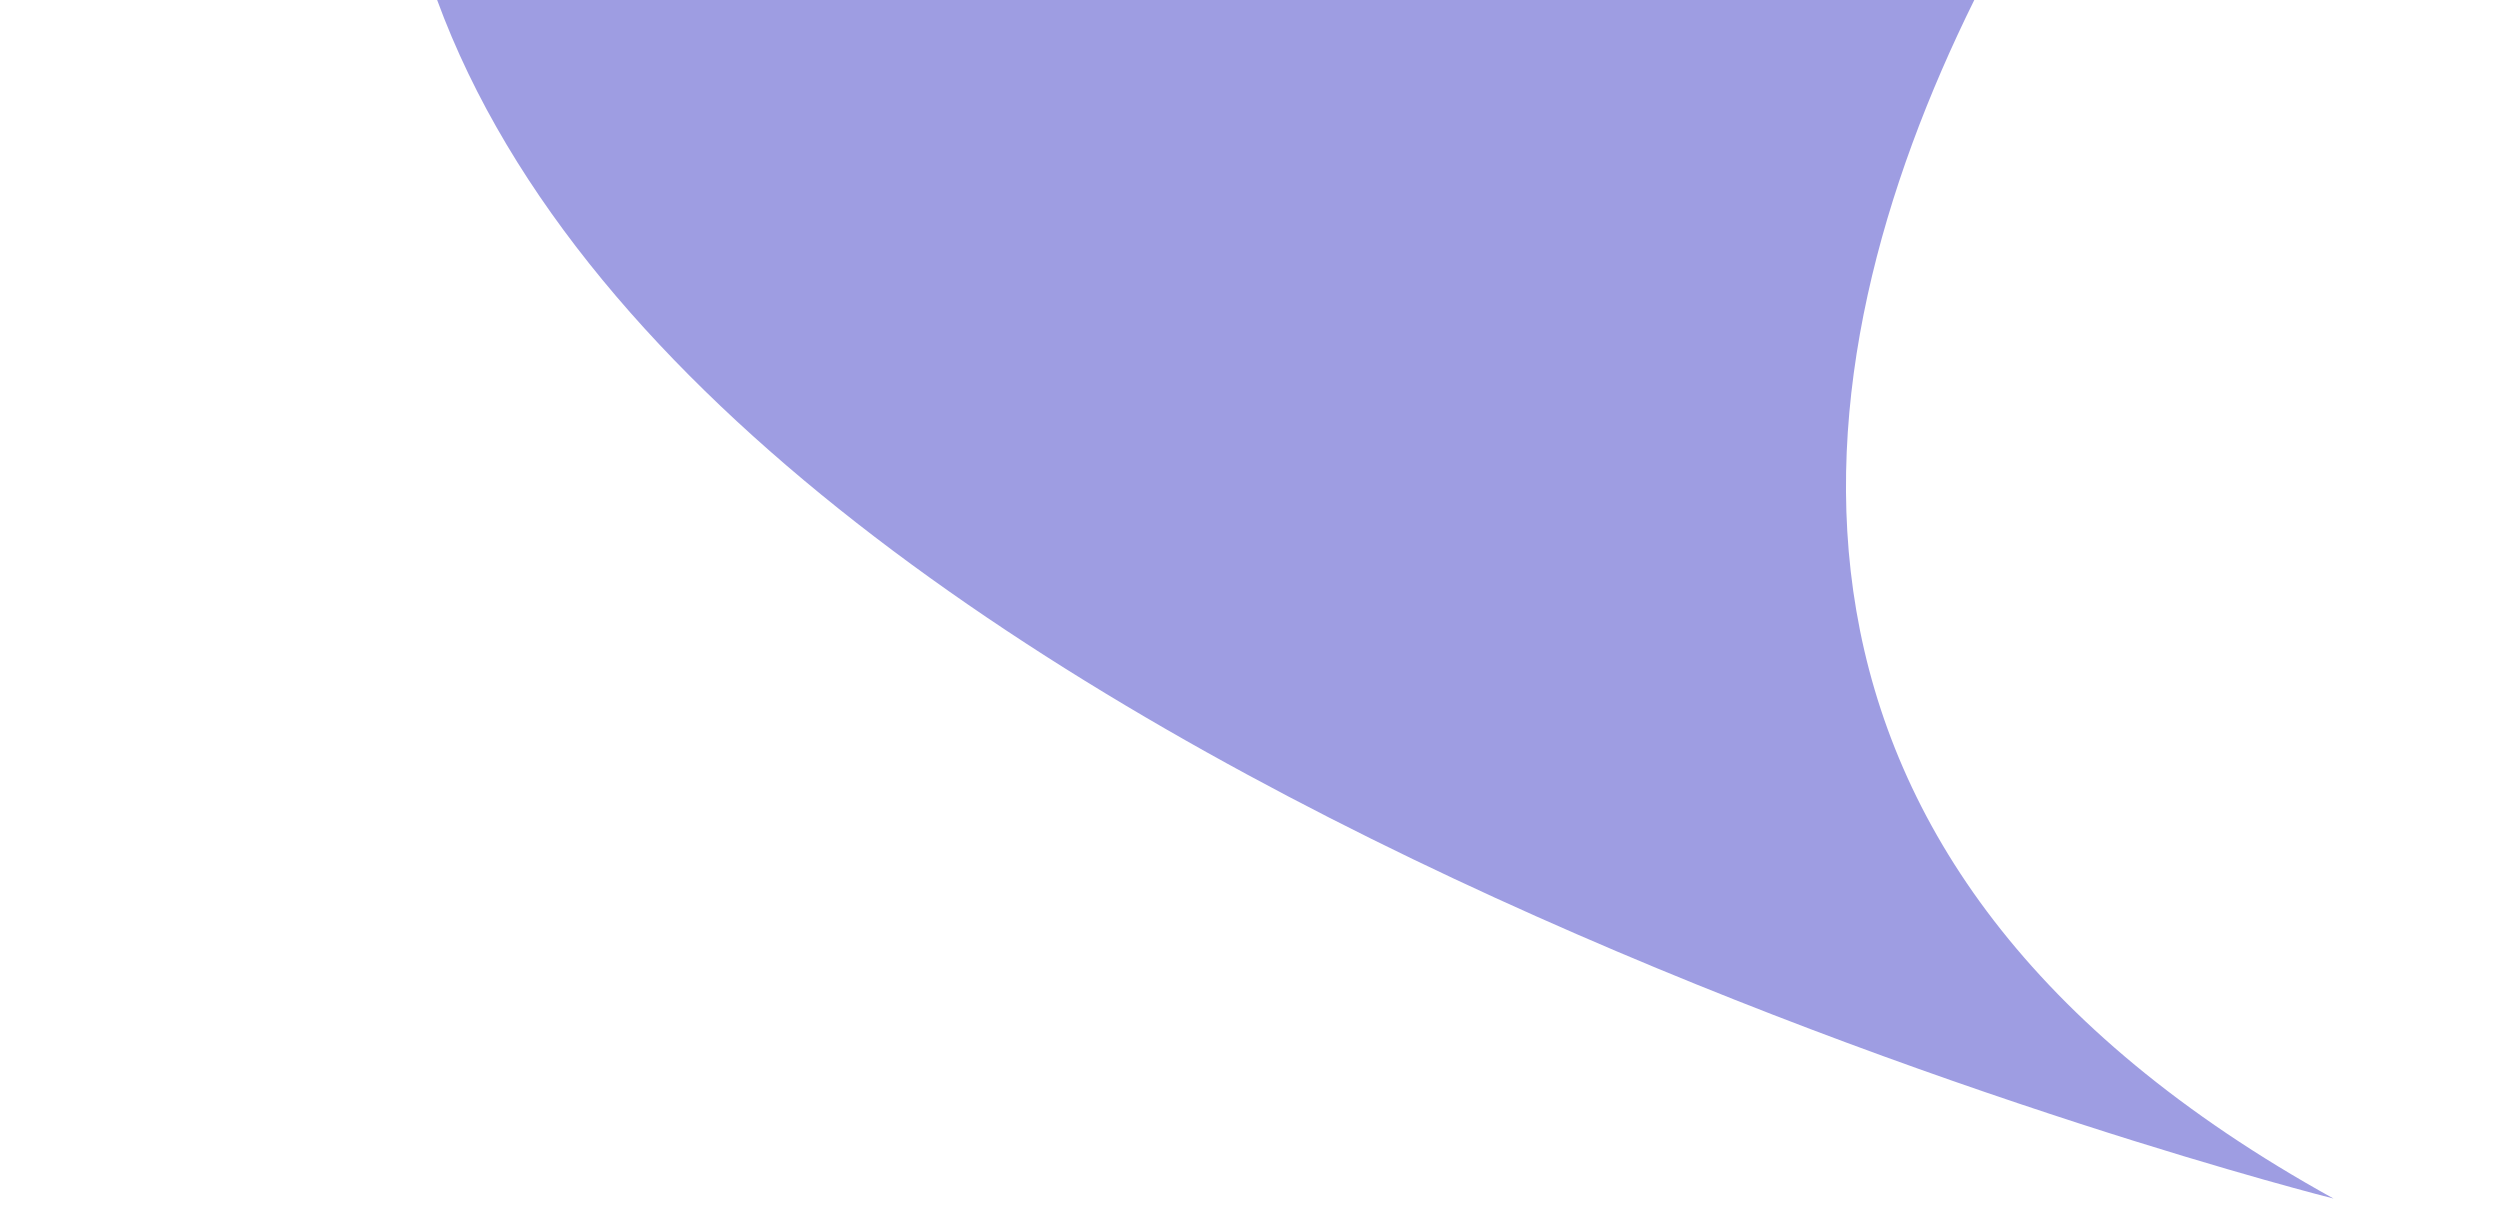
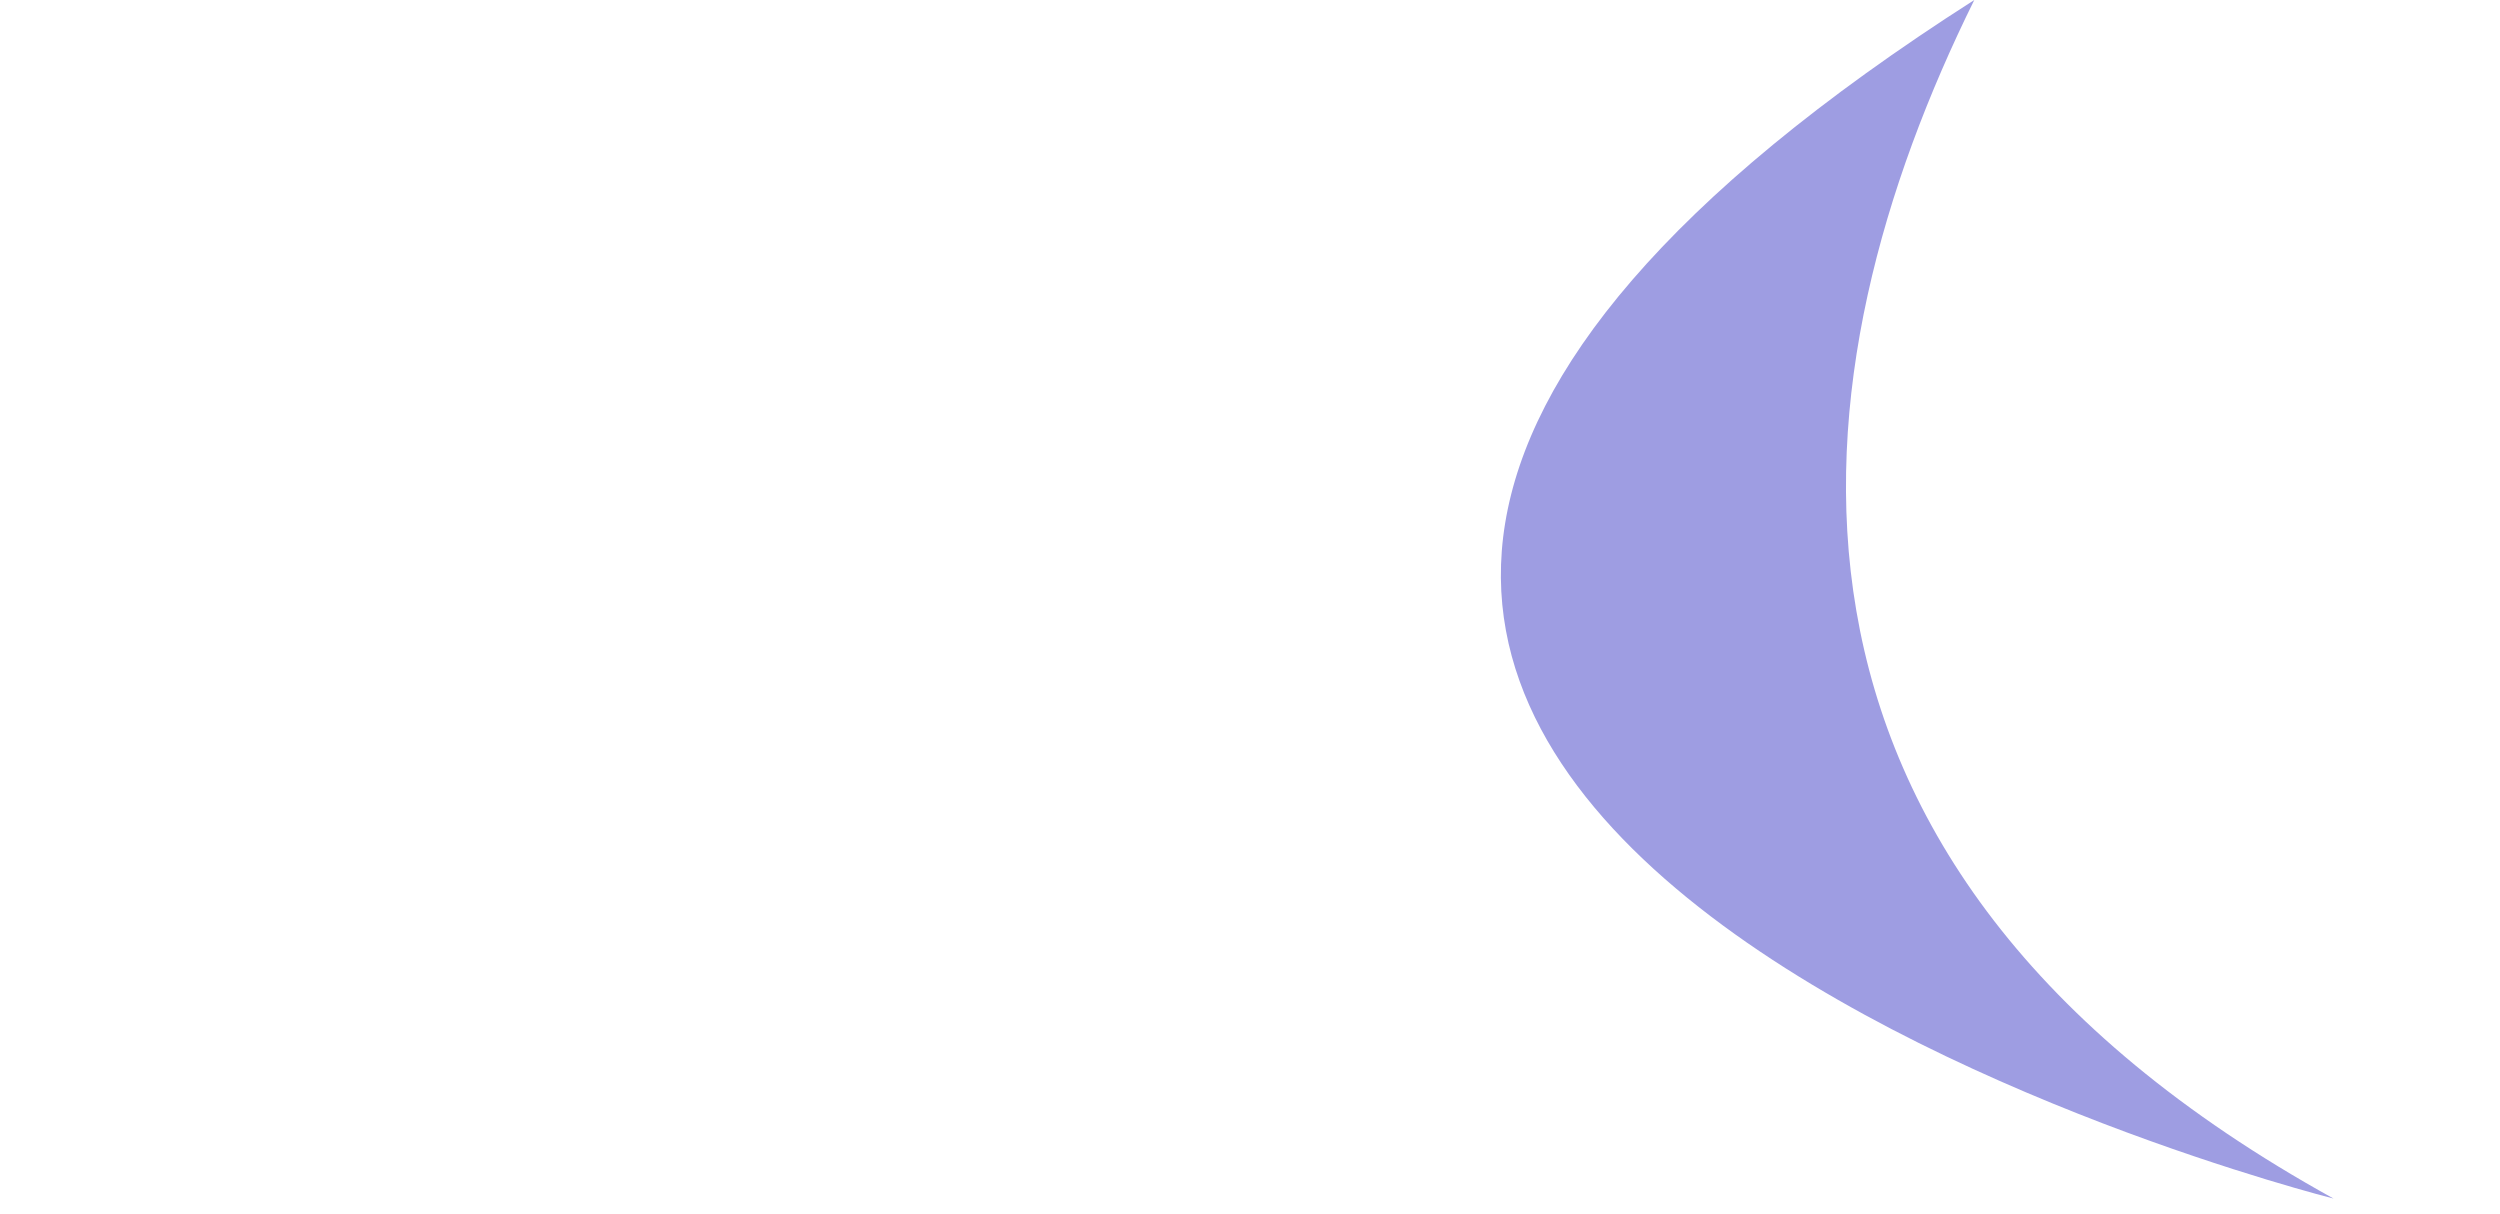
<svg xmlns="http://www.w3.org/2000/svg" width="35" height="17" viewBox="0 0 35 17" fill="none">
-   <path d="M32.67 16.78C24.11 12.05 25.09 5.16 27.64 0H6.12C10.21 11.14 32.67 16.78 32.67 16.78Z" fill="#9E9DE2" />
+   <path d="M32.67 16.78C24.11 12.05 25.09 5.16 27.64 0C10.21 11.14 32.67 16.78 32.67 16.78Z" fill="#9E9DE2" />
</svg>